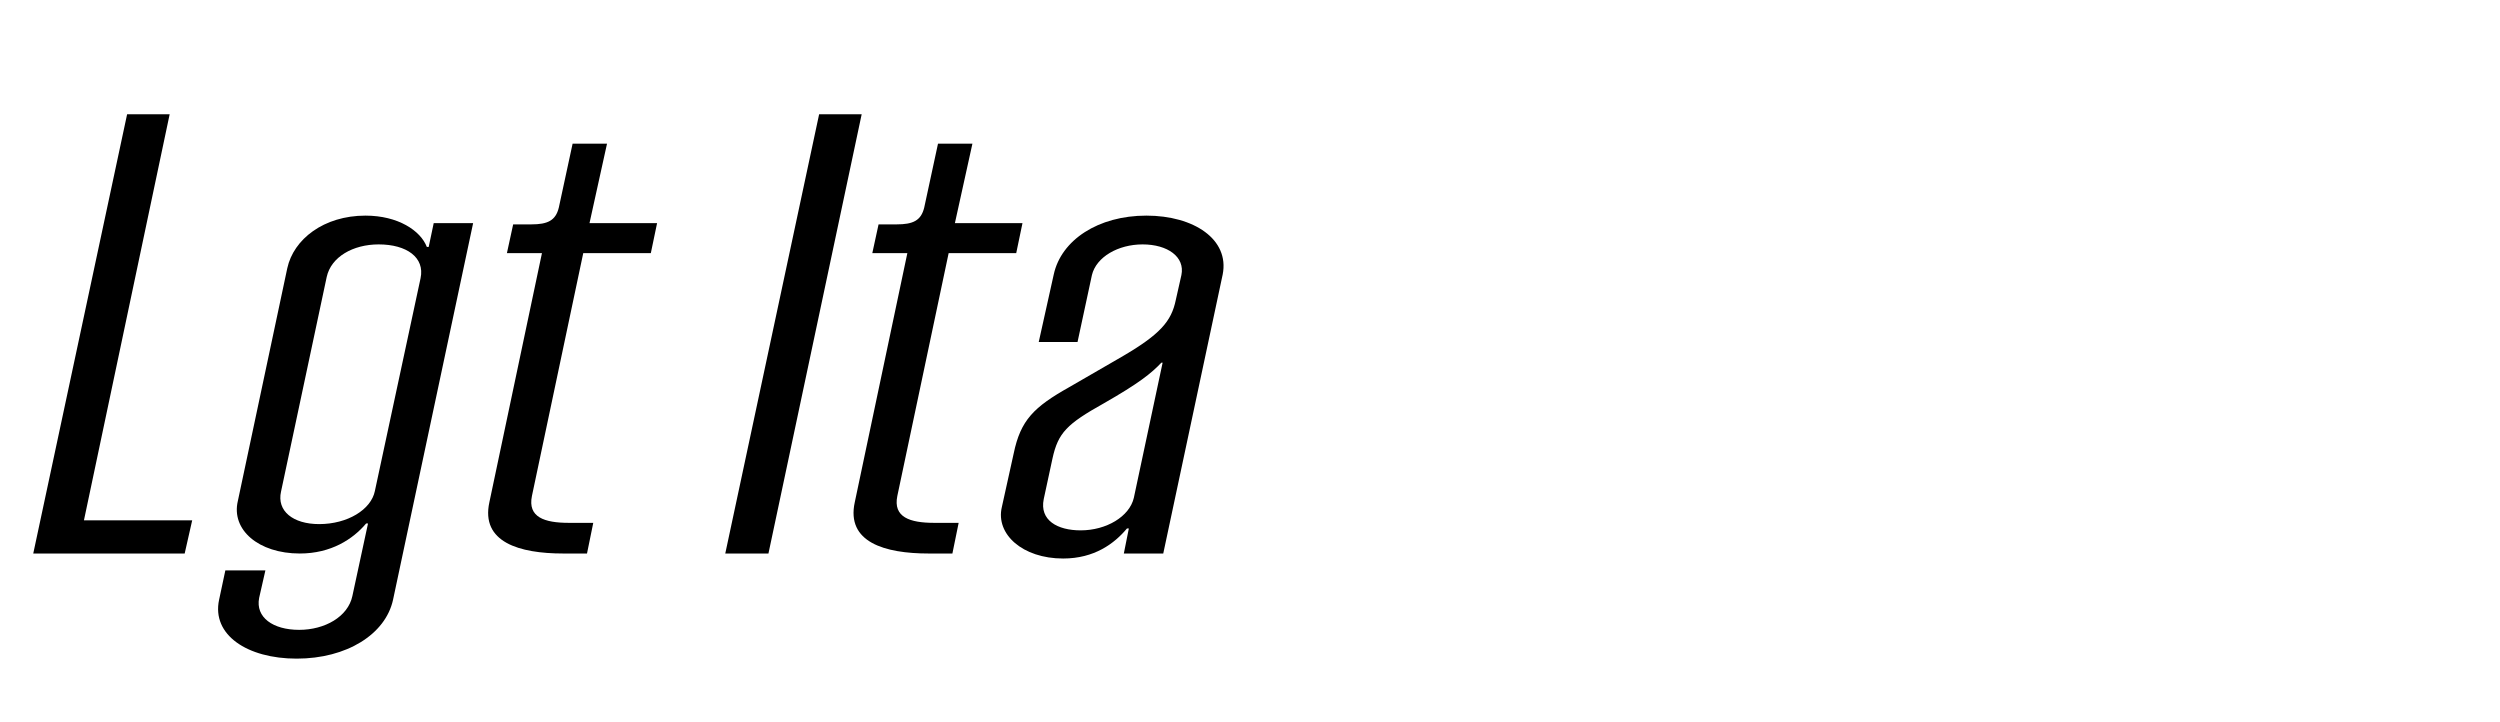
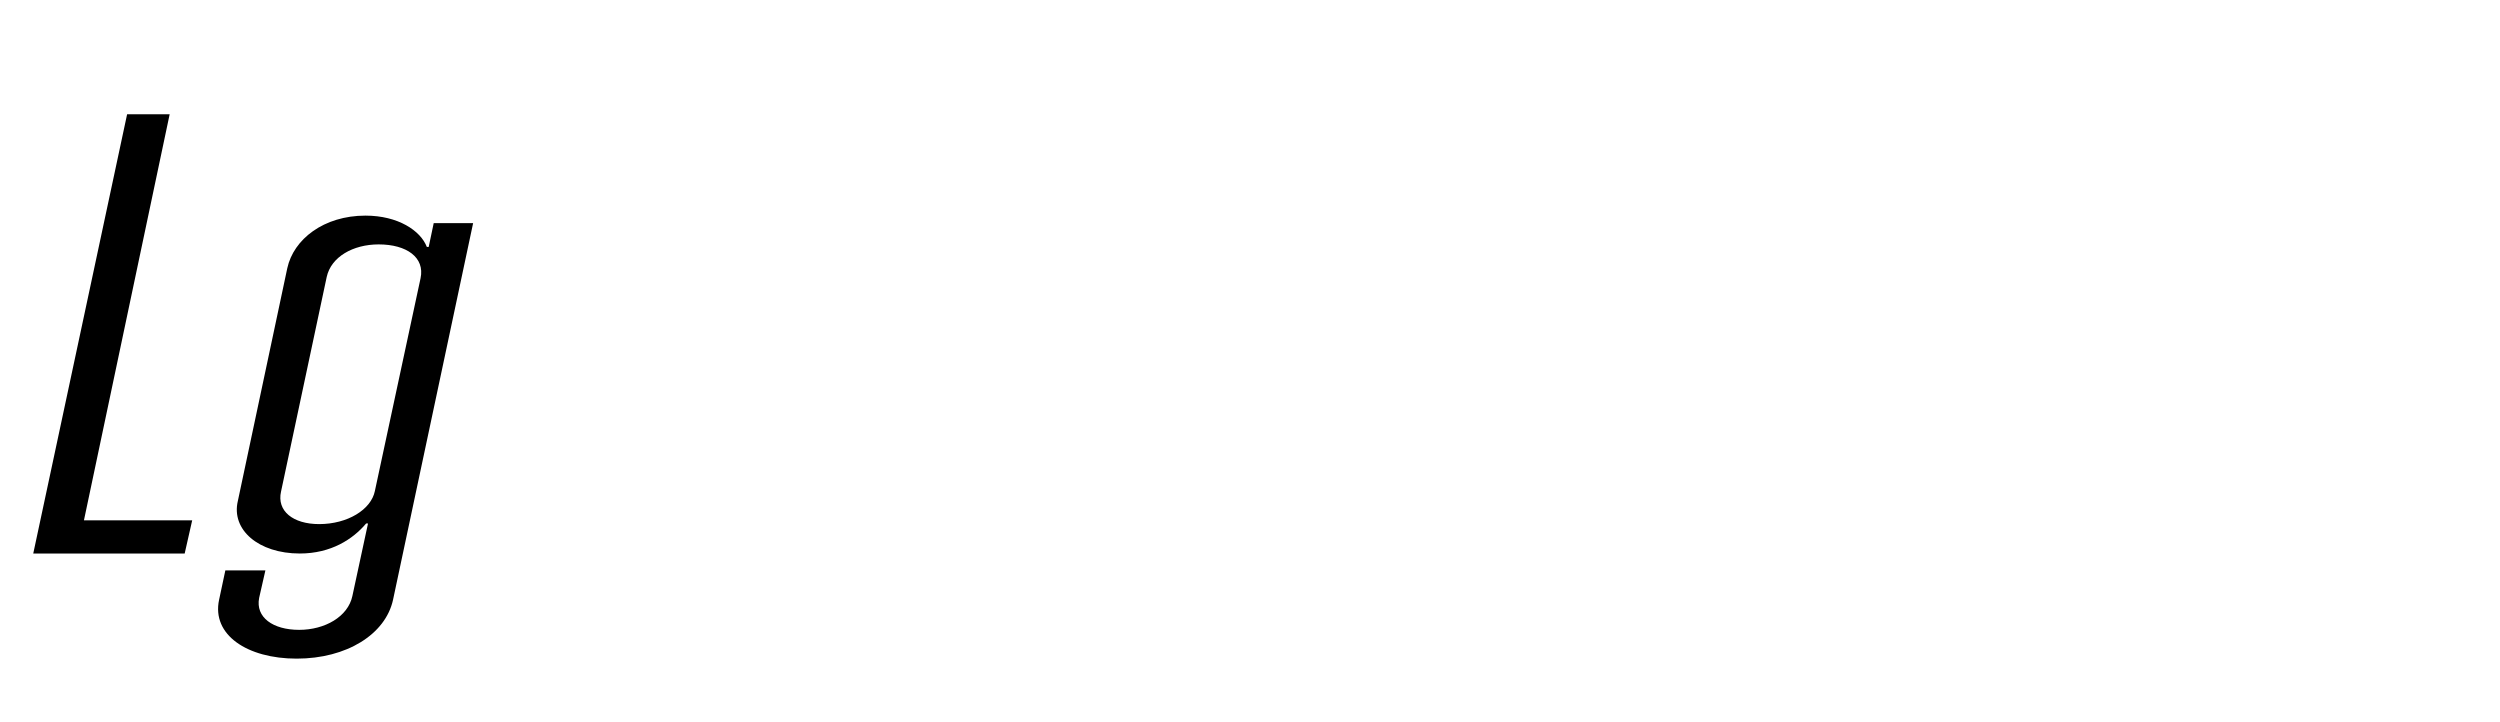
<svg xmlns="http://www.w3.org/2000/svg" viewBox="0 0 727.179 210">
  <g id="Bounding_box">
-     <rect width="727.179" height="210" fill="none" stroke-width="0" />
-   </g>
+     </g>
  <g id="Typeface">
    <path d="m24.416,151.354h31.486l-2.184,9.646H9.673l27.301-127.769h12.377l-24.935,118.122Z" stroke-width="0" />
    <path d="m63.726,174.469l1.82-8.555h11.648l-1.82,8.009c-1.092,5.642,4.004,9.282,11.648,9.282,7.462,0,14.196-3.822,15.471-9.828l4.55-21.113h-.546c-3.822,4.55-10.192,8.736-19.293,8.736-12.012,0-20.021-6.916-18.019-15.289l14.379-67.706c1.82-8.372,10.557-15.288,22.751-15.288,9.464,0,16.017,4.367,17.836,9.1h.547l1.456-6.916h11.466l-23.297,109.568c-2.184,10.01-13.469,17.108-28.029,17.108-14.378,0-24.752-6.916-22.568-17.108Zm45.319-31.67l13.287-61.882c1.273-6.006-4.005-9.828-12.194-9.828-7.463,0-13.833,3.64-15.107,9.464l-13.286,62.429c-1.274,5.642,3.458,9.464,11.103,9.464,8.19,0,15.106-4.186,16.198-9.646Z" stroke-width="0" />
-     <path d="m169.65,73.637l-14.924,70.619c-1.274,6.188,3.64,7.826,10.738,7.826h7.098l-1.819,8.918h-6.917c-12.74,0-24.024-3.276-21.477-14.925l15.289-72.438h-10.192l1.819-8.372h5.278c4.732,0,7.099-1.093,8.009-4.914l4.004-18.565h10.011l-5.097,23.115h19.657l-1.82,8.736h-19.657Z" stroke-width="0" />
-     <path d="m210.96,161l27.301-127.769h12.377l-27.119,127.769h-12.559Z" stroke-width="0" />
-     <path d="m275.933,73.637l-14.924,70.619c-1.274,6.188,3.64,7.826,10.738,7.826h7.098l-1.819,8.918h-6.917c-12.74,0-24.024-3.276-21.477-14.925l15.289-72.438h-10.192l1.819-8.372h5.278c4.732,0,7.099-1.093,8.009-4.914l4.004-18.565h10.011l-5.097,23.115h19.657l-1.82,8.736h-19.657Z" stroke-width="0" />
-     <path d="m291.4,147.531l3.458-15.652c2.002-9.646,5.824-13.469,16.199-19.293l15.106-8.736c11.284-6.552,14.561-10.374,15.834-16.562l1.639-7.28c1.092-5.278-4.004-8.918-11.285-8.918-7.098,0-13.468,3.64-14.742,8.918l-4.186,19.475h-11.285l4.368-19.656c2.185-10.011,12.923-17.108,26.938-17.108,13.832,0,24.207,6.916,22.204,17.108l-17.29,81.175h-11.467l1.456-7.28h-.546c-3.64,4.368-9.464,8.736-18.564,8.736-11.831,0-19.657-7.099-17.837-14.925Zm38.403-2.729l8.372-39.313h-.363c-2.912,3.094-6.553,6.006-16.745,11.83-10.738,6.006-13.286,8.555-14.925,16.017l-2.548,11.83c-1.273,6.188,4.005,9.101,10.738,9.101,7.463,0,14.197-4.004,15.471-9.464Z" stroke-width="0" />
  </g>
</svg>